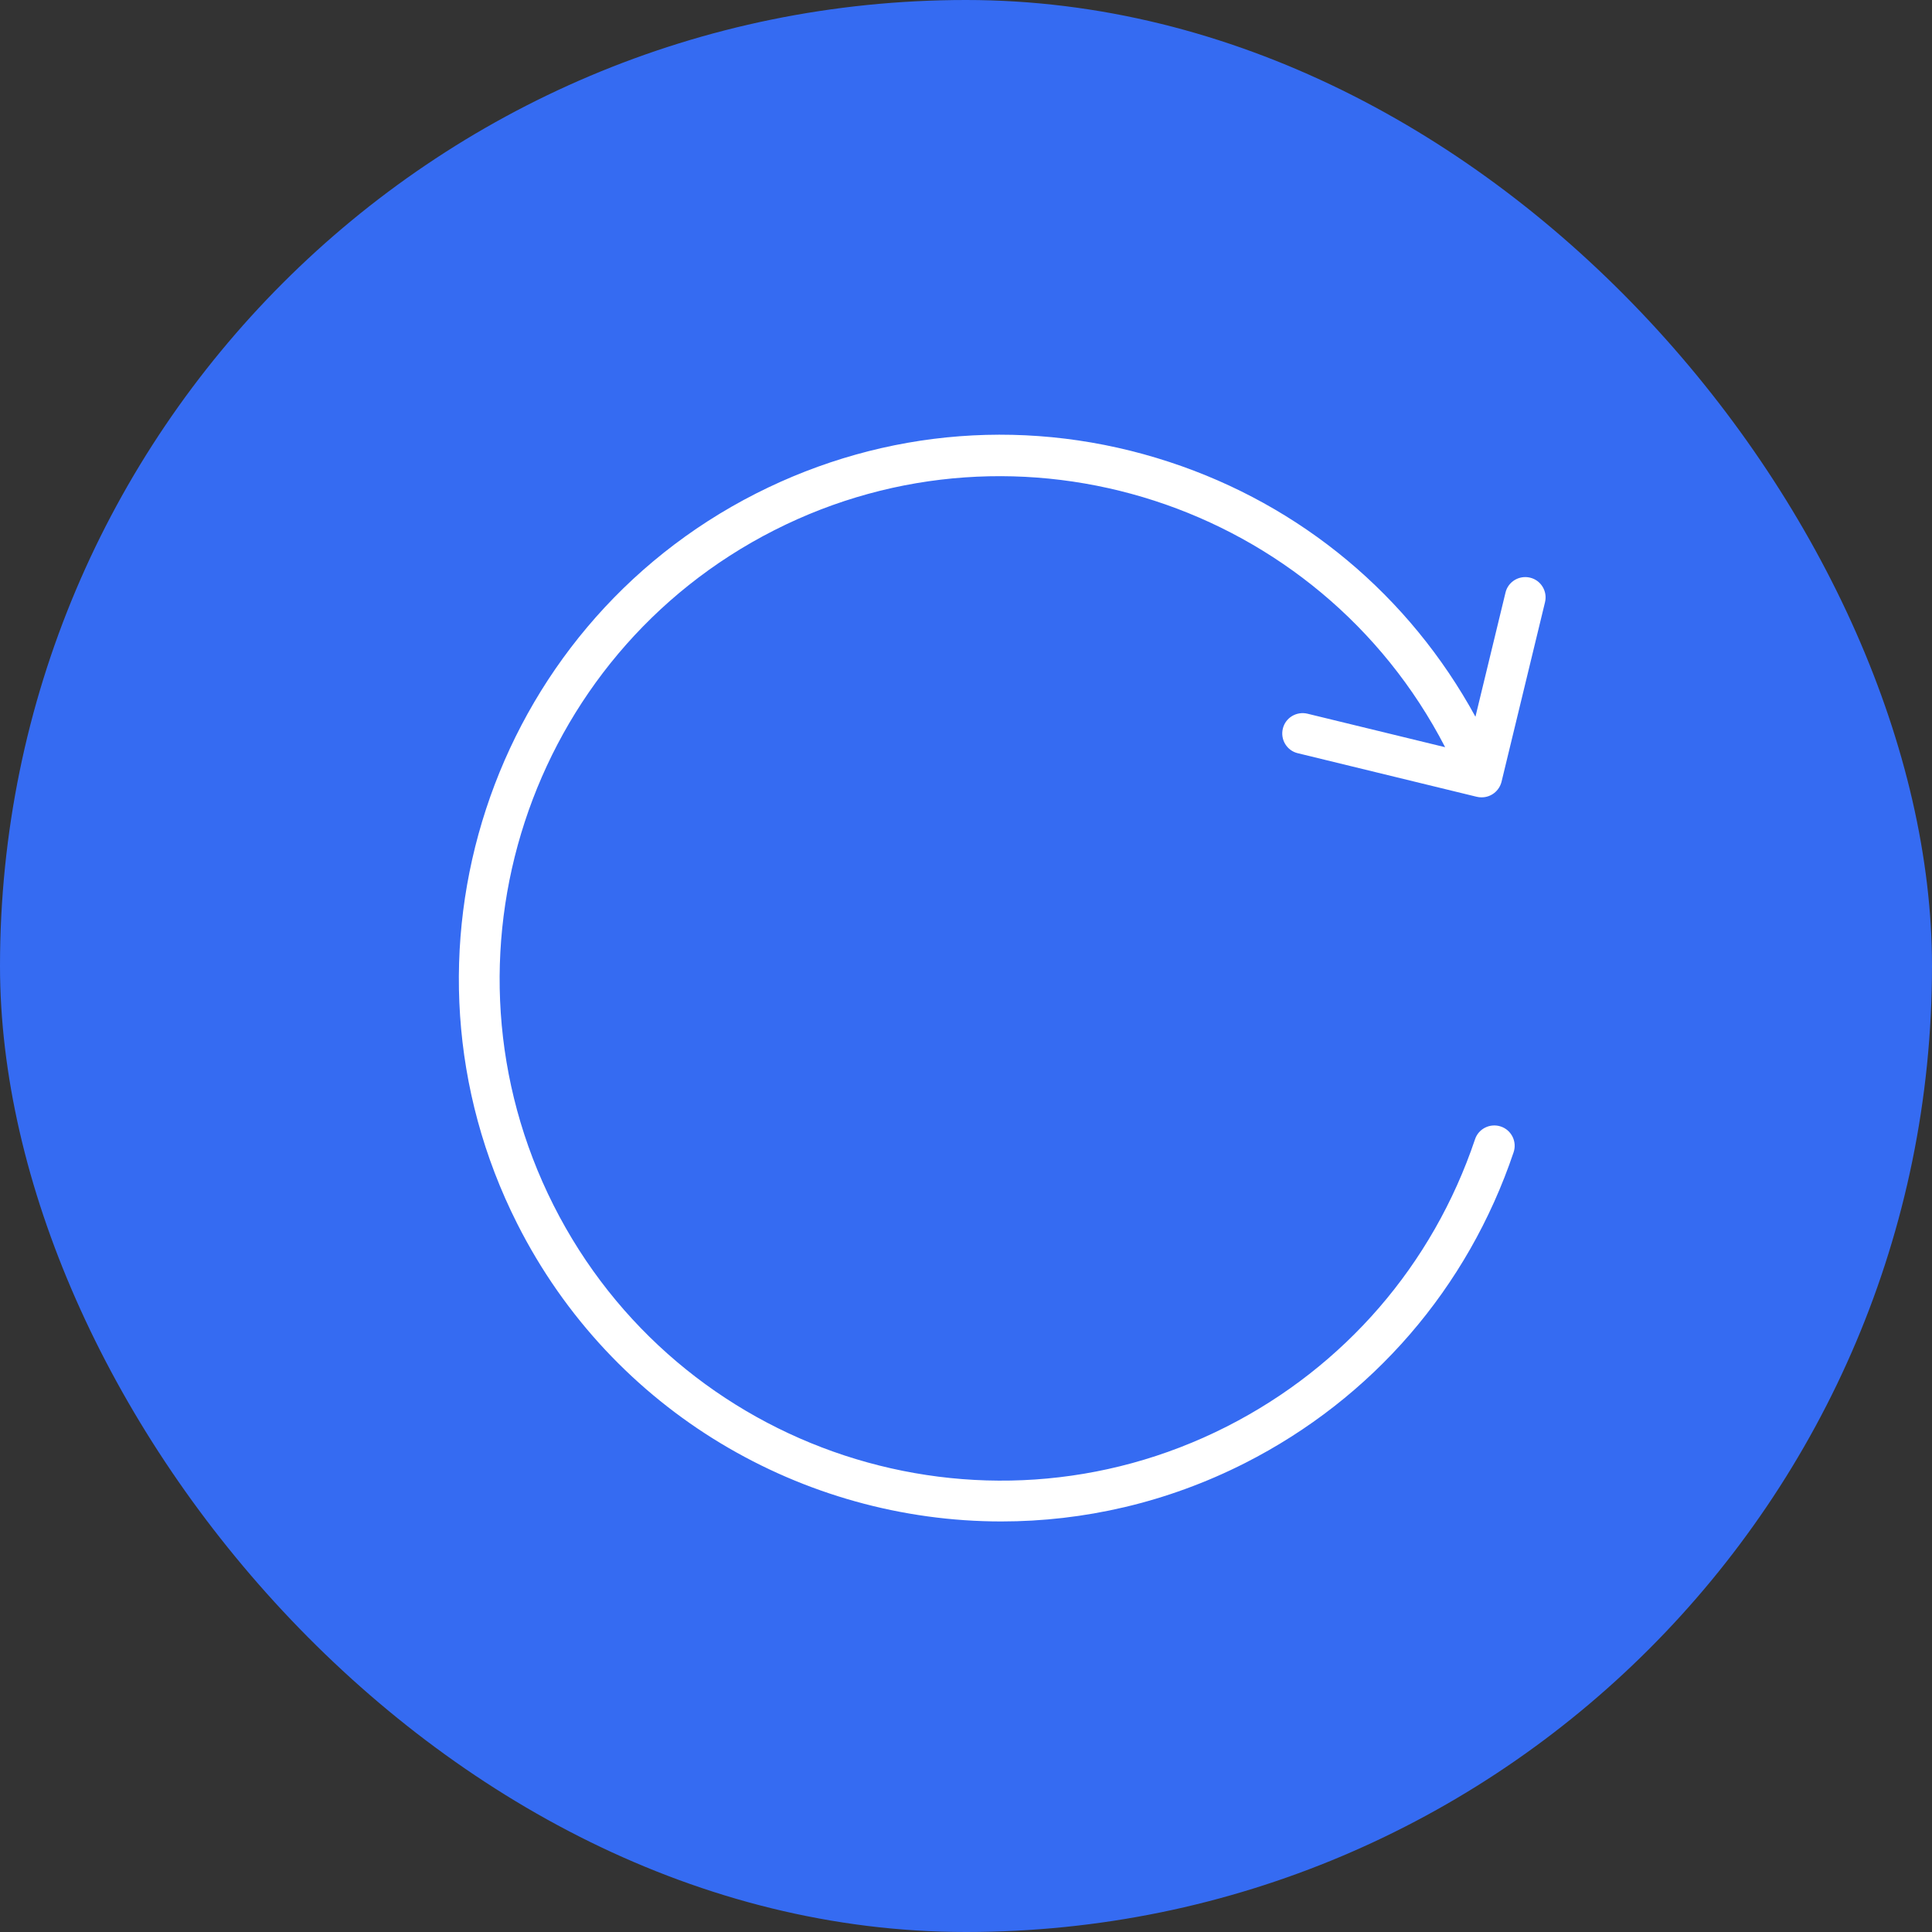
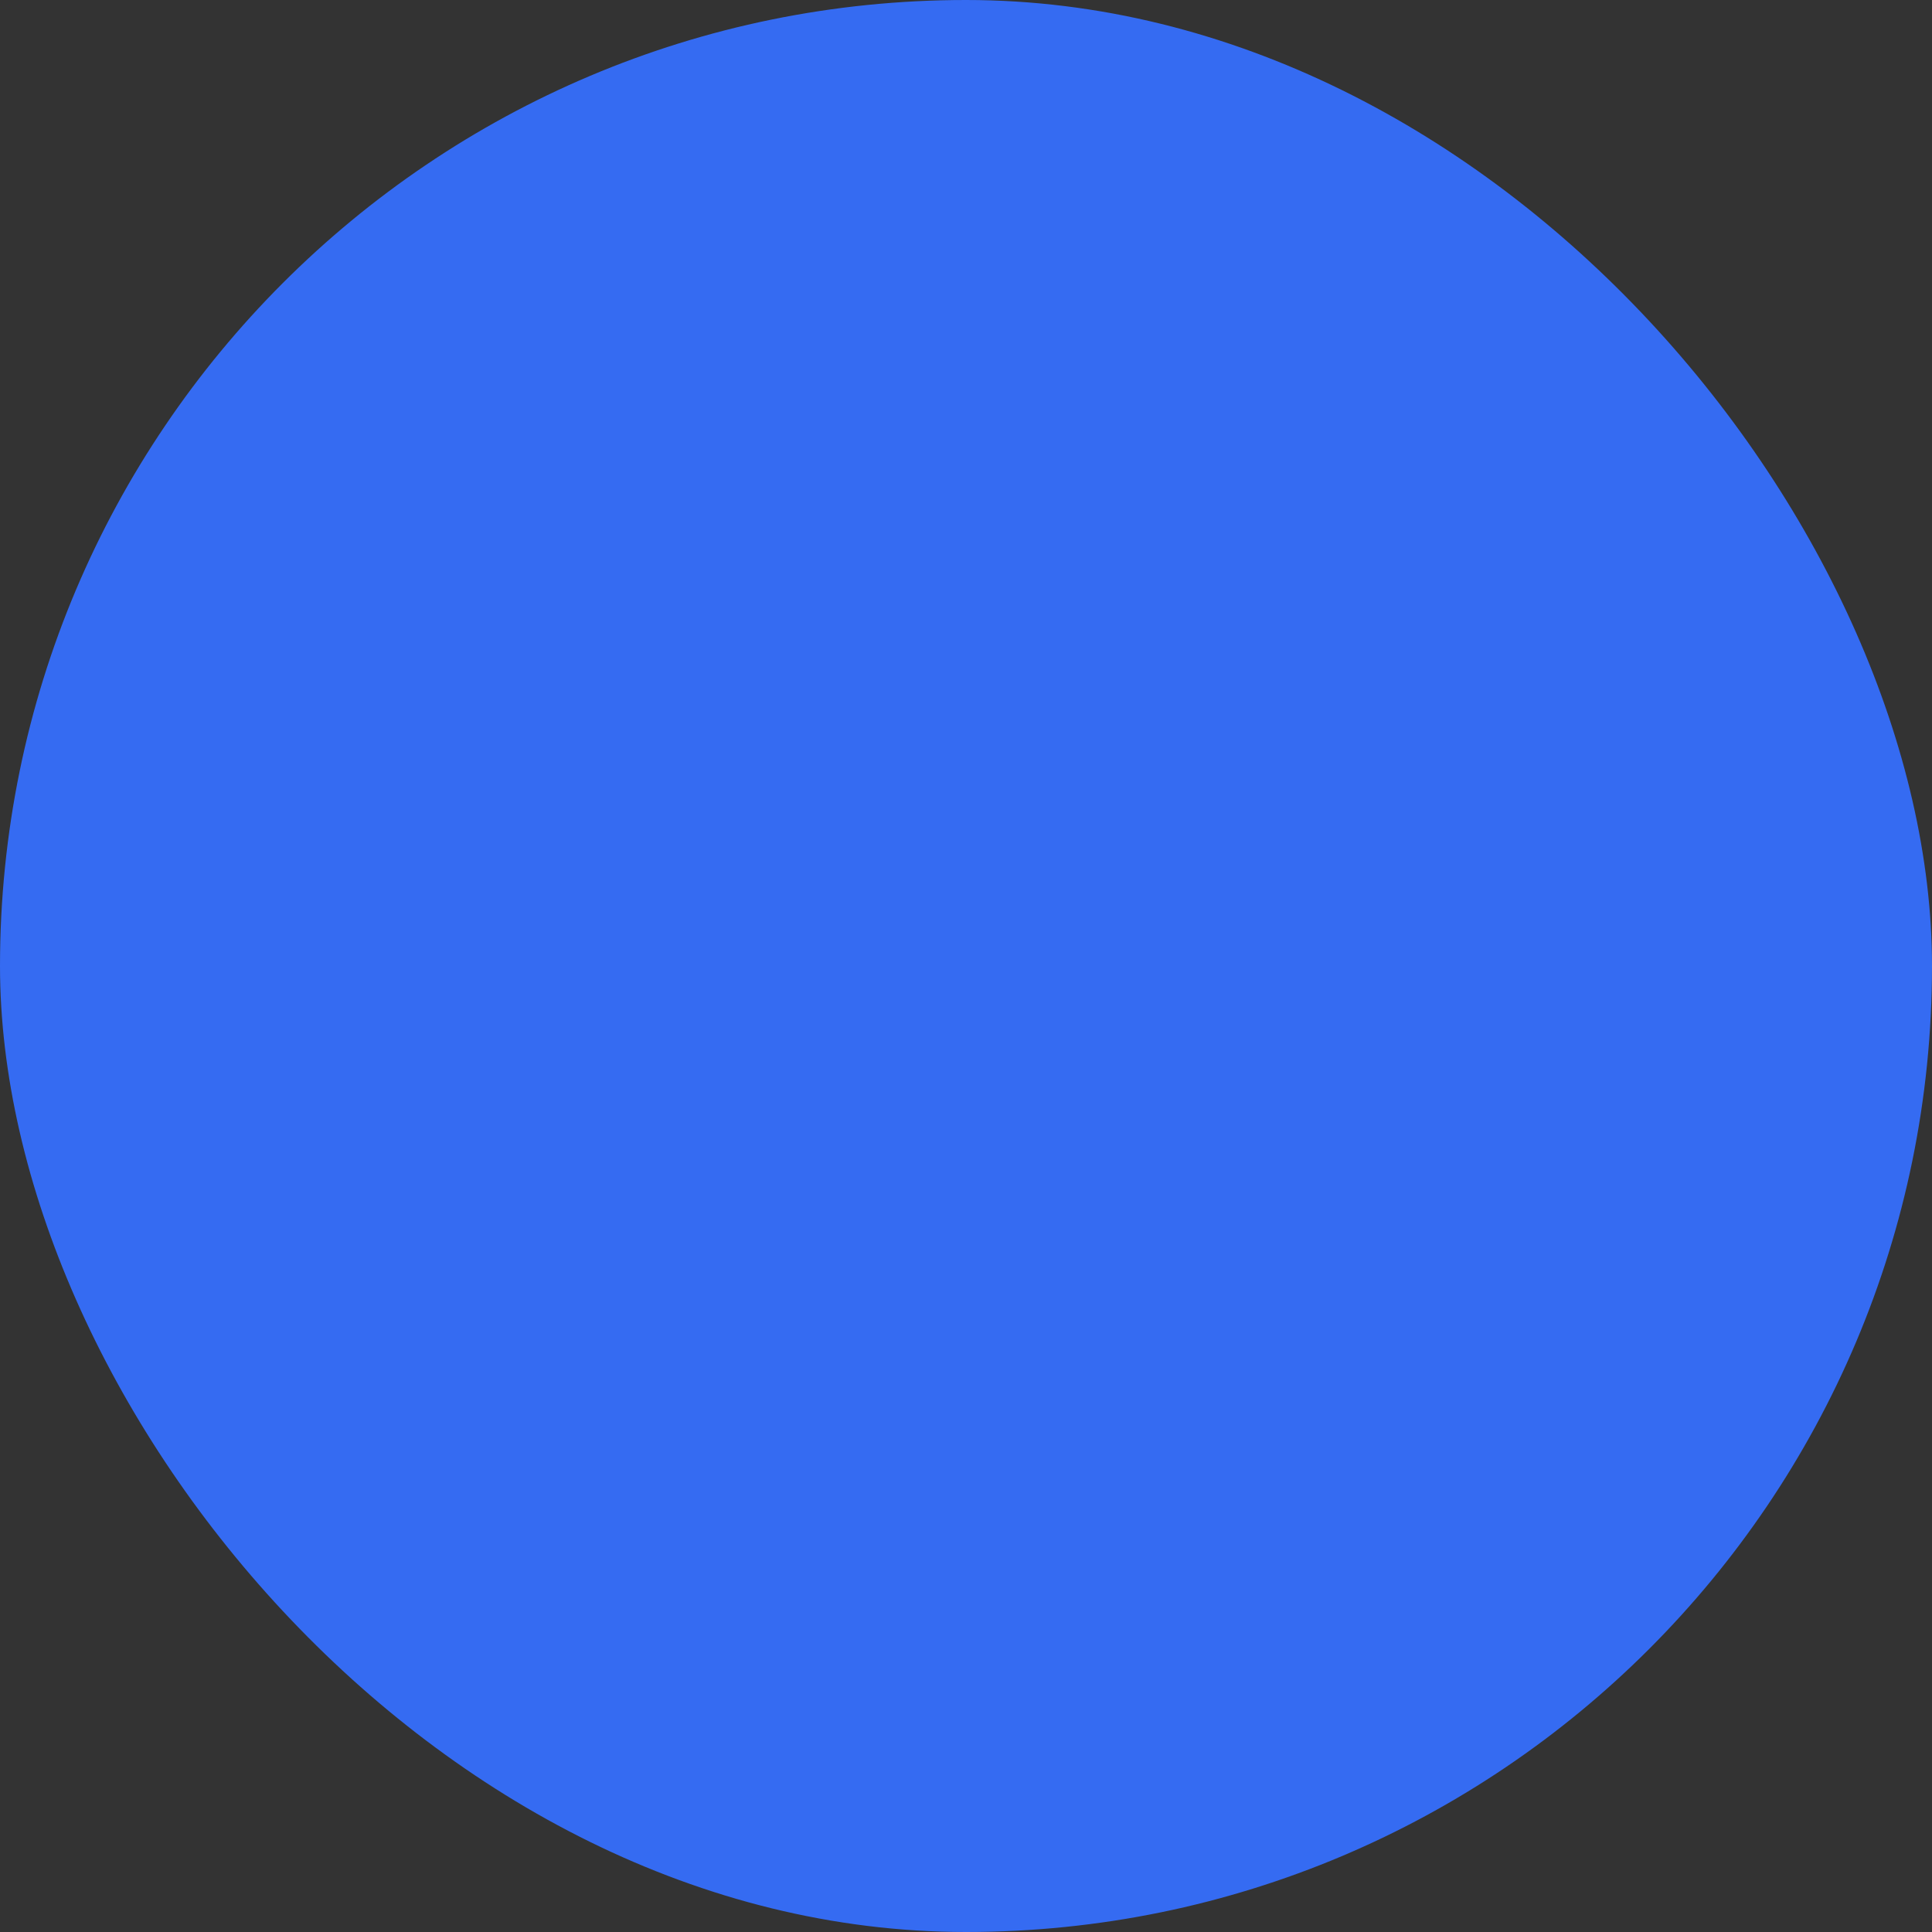
<svg xmlns="http://www.w3.org/2000/svg" width="80" height="80" viewBox="0 0 80 80" fill="none">
  <rect x="0" y="0" width="80" height="80" fill="#333333" stroke="none" />
  <rect width="80" height="80" rx="40" fill="#356BF2" />
-   <path d="M53.12 30.169C53.008 30.625 53.289 31.084 53.739 31.189L61.152 32.994C61.22 33.011 61.286 33.016 61.354 33.016C61.737 33.016 62.079 32.756 62.176 32.368L63.975 24.939C64.087 24.483 63.806 24.025 63.356 23.919C62.901 23.811 62.444 24.089 62.339 24.54L61.095 29.678C58.351 24.659 53.885 20.925 48.429 19.132C42.736 17.259 36.657 17.722 31.307 20.434C20.267 26.041 15.829 39.598 21.414 50.665C25.362 58.488 33.269 63 41.464 63C44.867 63 48.321 62.222 51.555 60.581C56.83 57.902 60.778 53.333 62.674 47.717C62.826 47.272 62.584 46.792 62.145 46.646C61.701 46.499 61.222 46.736 61.077 47.177C59.328 52.372 55.672 56.595 50.795 59.072C40.592 64.249 28.084 60.138 22.921 49.907C17.758 39.672 21.857 27.134 32.06 21.956C42.206 16.807 54.62 20.846 59.84 30.94L54.136 29.552C53.682 29.445 53.225 29.722 53.119 30.174L53.12 30.169Z" fill="white" />
</svg>